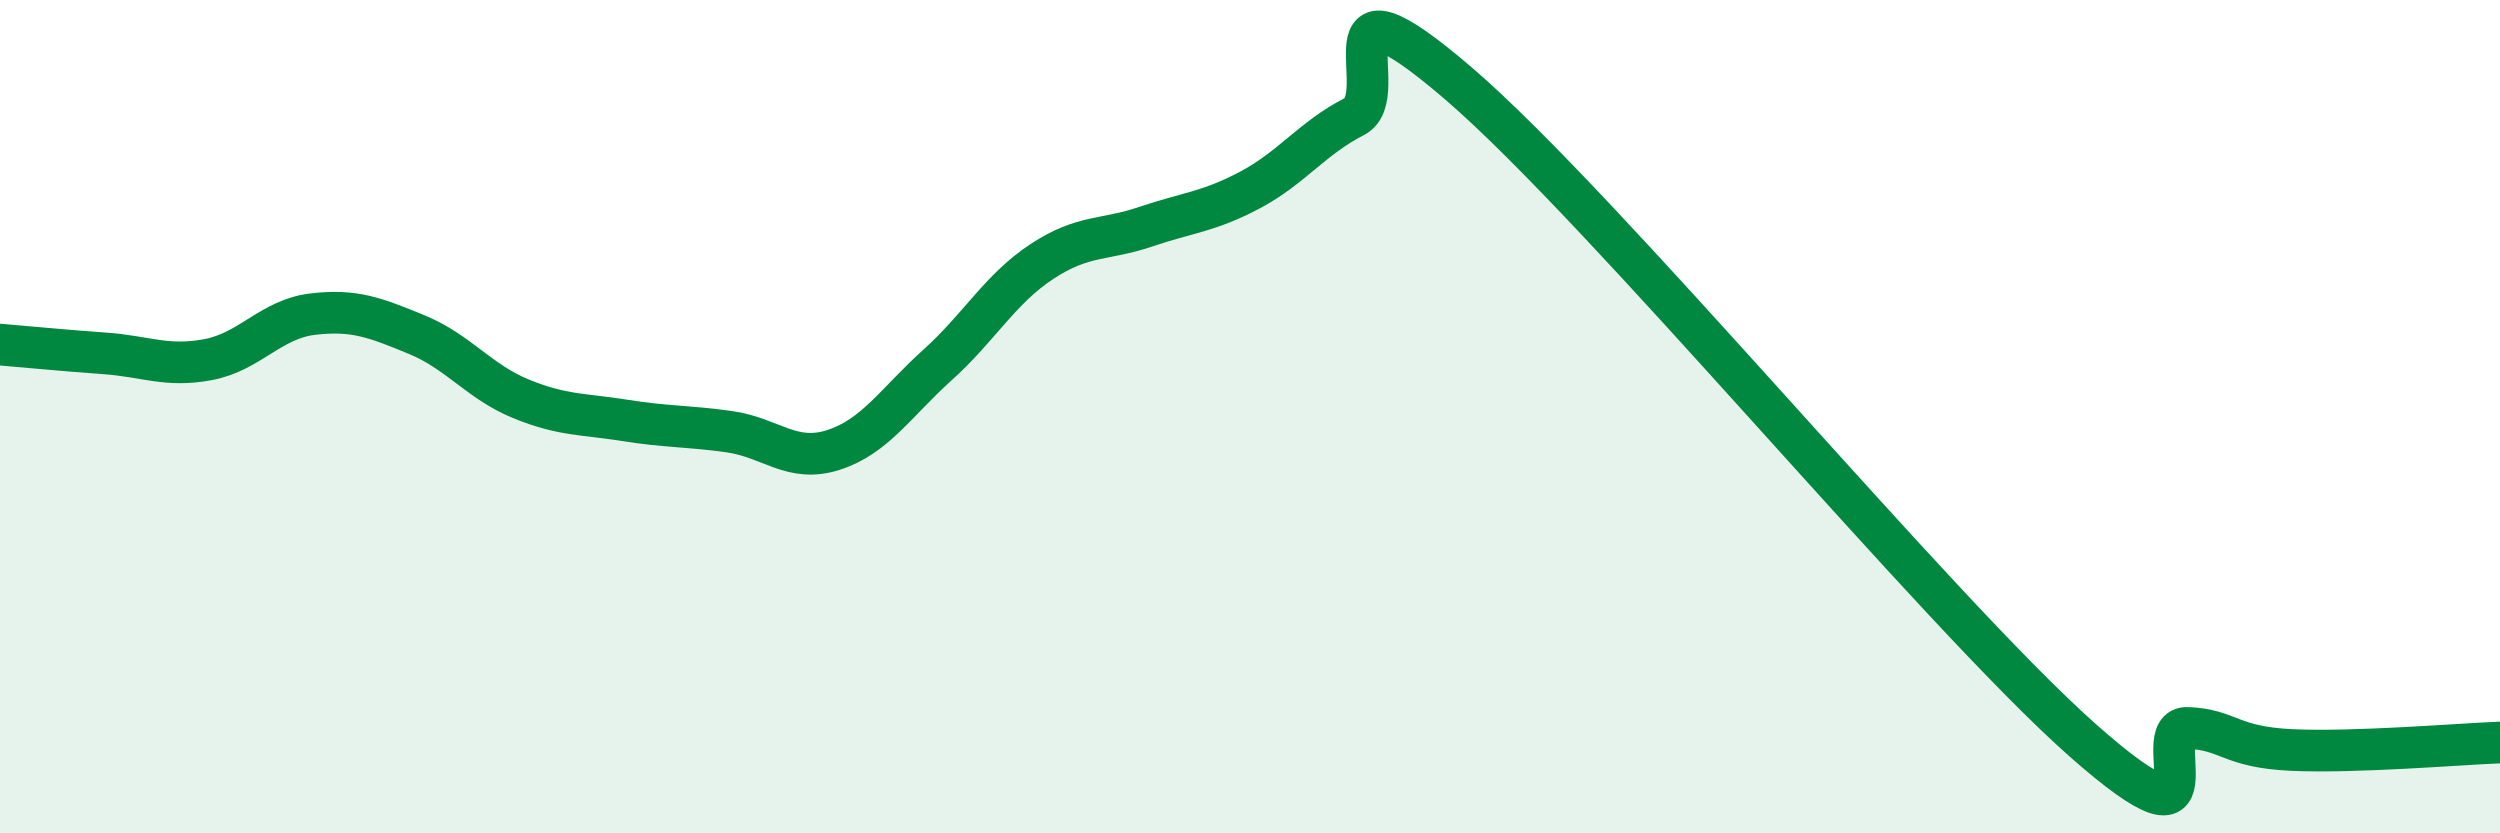
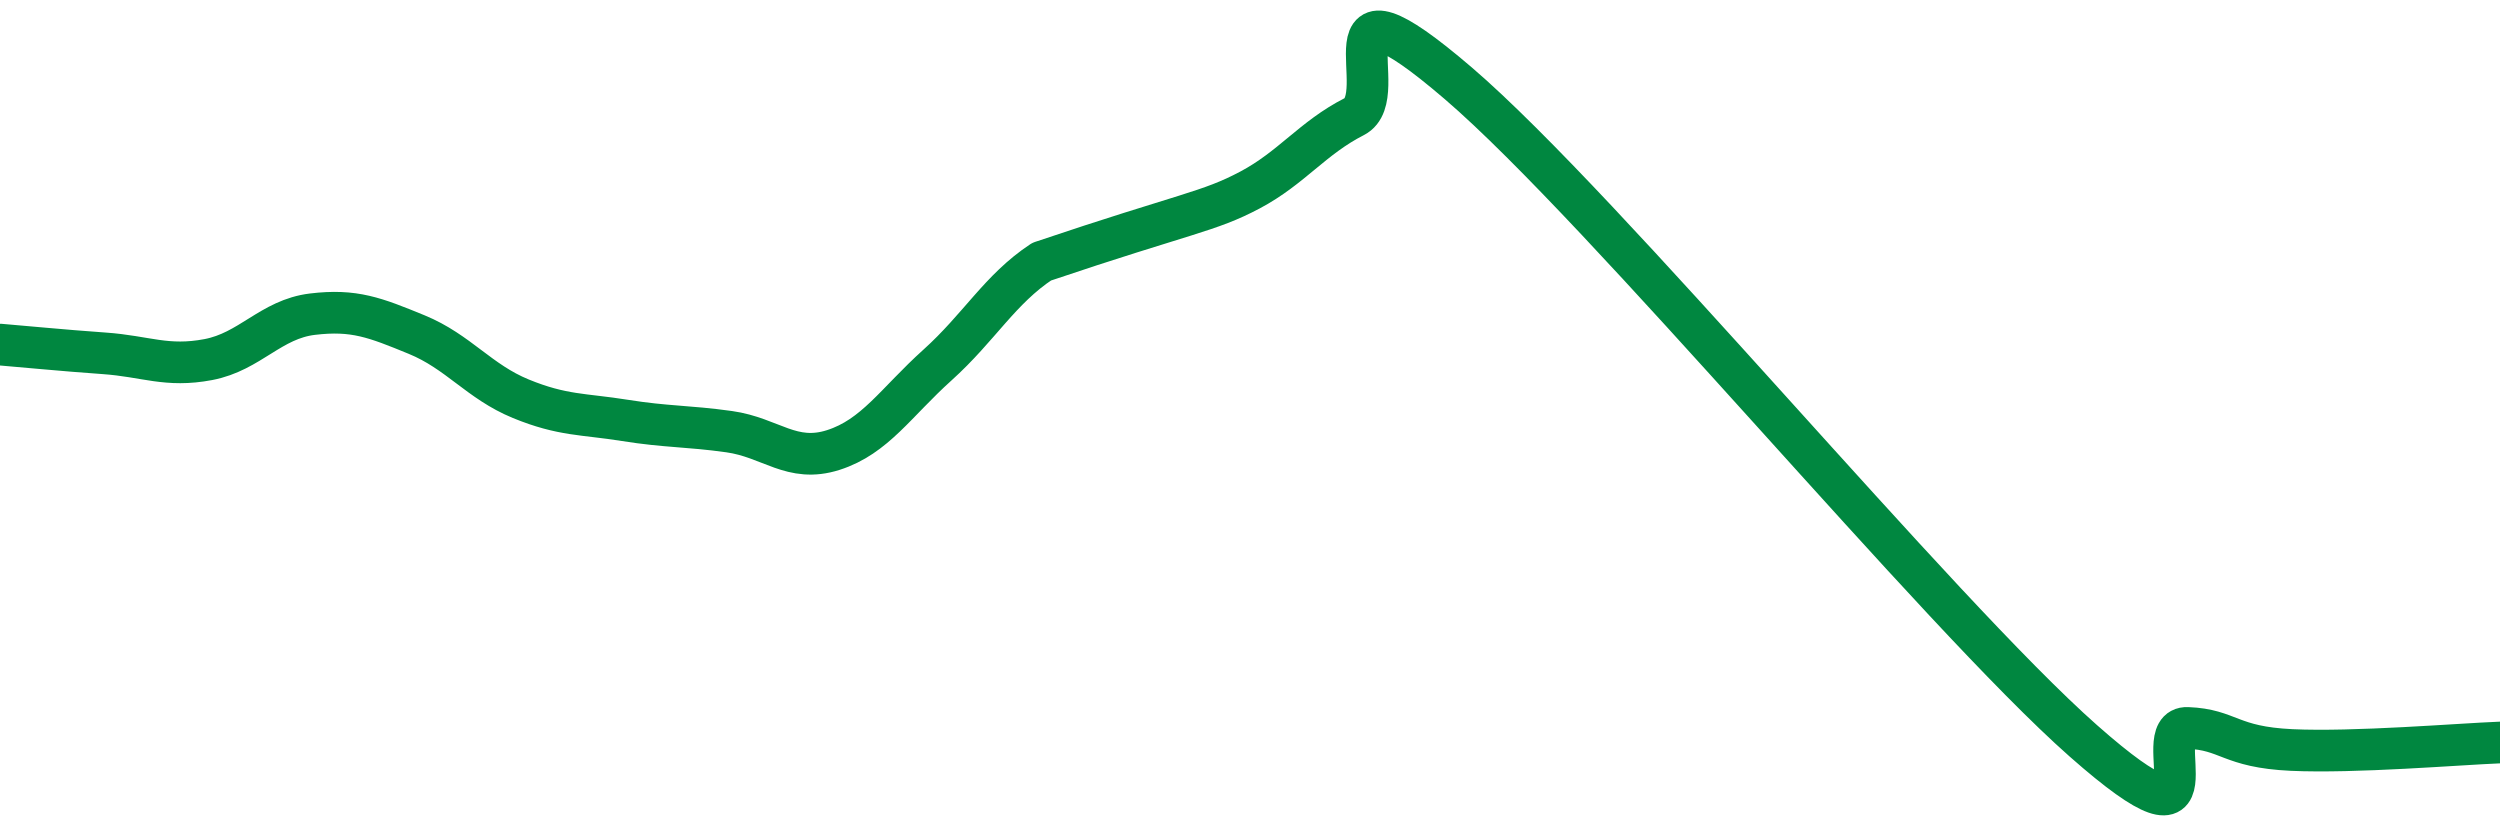
<svg xmlns="http://www.w3.org/2000/svg" width="60" height="20" viewBox="0 0 60 20">
-   <path d="M 0,8.27 C 0.5,8.31 1.5,8.41 2.5,8.48 C 3.5,8.55 4,8.82 5,8.63 C 6,8.44 6.5,7.66 7.5,7.54 C 8.5,7.42 9,7.62 10,8.03 C 11,8.44 11.5,9.16 12.5,9.57 C 13.5,9.98 14,9.93 15,10.09 C 16,10.25 16.5,10.22 17.5,10.36 C 18.5,10.5 19,11.12 20,10.8 C 21,10.48 21.5,9.66 22.5,8.76 C 23.5,7.86 24,6.94 25,6.28 C 26,5.62 26.5,5.78 27.5,5.44 C 28.5,5.1 29,5.09 30,4.56 C 31,4.03 31.5,3.31 32.5,2.8 C 33.5,2.29 31.5,-1 35,2 C 38.5,5 46.5,14.69 50,17.78 C 53.5,20.87 51.5,17.43 52.5,17.47 C 53.5,17.51 53.5,17.93 55,18 C 56.5,18.07 59,17.86 60,17.82L60 20L0 20Z" fill="#008740" opacity="0.1" stroke-linecap="round" stroke-linejoin="round" />
-   <path d="M 0,8.27 C 0.5,8.31 1.5,8.41 2.5,8.48 C 3.5,8.55 4,8.82 5,8.63 C 6,8.44 6.5,7.66 7.5,7.54 C 8.5,7.42 9,7.62 10,8.03 C 11,8.44 11.5,9.16 12.5,9.57 C 13.5,9.98 14,9.93 15,10.09 C 16,10.25 16.5,10.22 17.5,10.36 C 18.5,10.5 19,11.12 20,10.8 C 21,10.48 21.5,9.66 22.5,8.76 C 23.5,7.86 24,6.94 25,6.28 C 26,5.62 26.5,5.78 27.5,5.44 C 28.5,5.1 29,5.09 30,4.56 C 31,4.03 31.5,3.31 32.5,2.8 C 33.5,2.29 31.5,-1 35,2 C 38.5,5 46.5,14.69 50,17.78 C 53.5,20.87 51.5,17.43 52.5,17.47 C 53.5,17.51 53.5,17.93 55,18 C 56.5,18.07 59,17.86 60,17.82" stroke="#008740" stroke-width="1" fill="none" stroke-linecap="round" stroke-linejoin="round" />
+   <path d="M 0,8.27 C 0.5,8.31 1.5,8.41 2.5,8.48 C 3.5,8.55 4,8.82 5,8.63 C 6,8.44 6.5,7.66 7.5,7.54 C 8.5,7.42 9,7.62 10,8.03 C 11,8.44 11.5,9.16 12.5,9.57 C 13.5,9.98 14,9.93 15,10.09 C 16,10.25 16.5,10.22 17.5,10.36 C 18.5,10.5 19,11.12 20,10.8 C 21,10.48 21.5,9.66 22.5,8.76 C 23.5,7.86 24,6.94 25,6.28 C 28.5,5.1 29,5.09 30,4.56 C 31,4.03 31.5,3.31 32.5,2.8 C 33.5,2.29 31.5,-1 35,2 C 38.5,5 46.5,14.69 50,17.78 C 53.5,20.87 51.5,17.43 52.5,17.47 C 53.5,17.51 53.5,17.93 55,18 C 56.5,18.07 59,17.86 60,17.82" stroke="#008740" stroke-width="1" fill="none" stroke-linecap="round" stroke-linejoin="round" />
</svg>